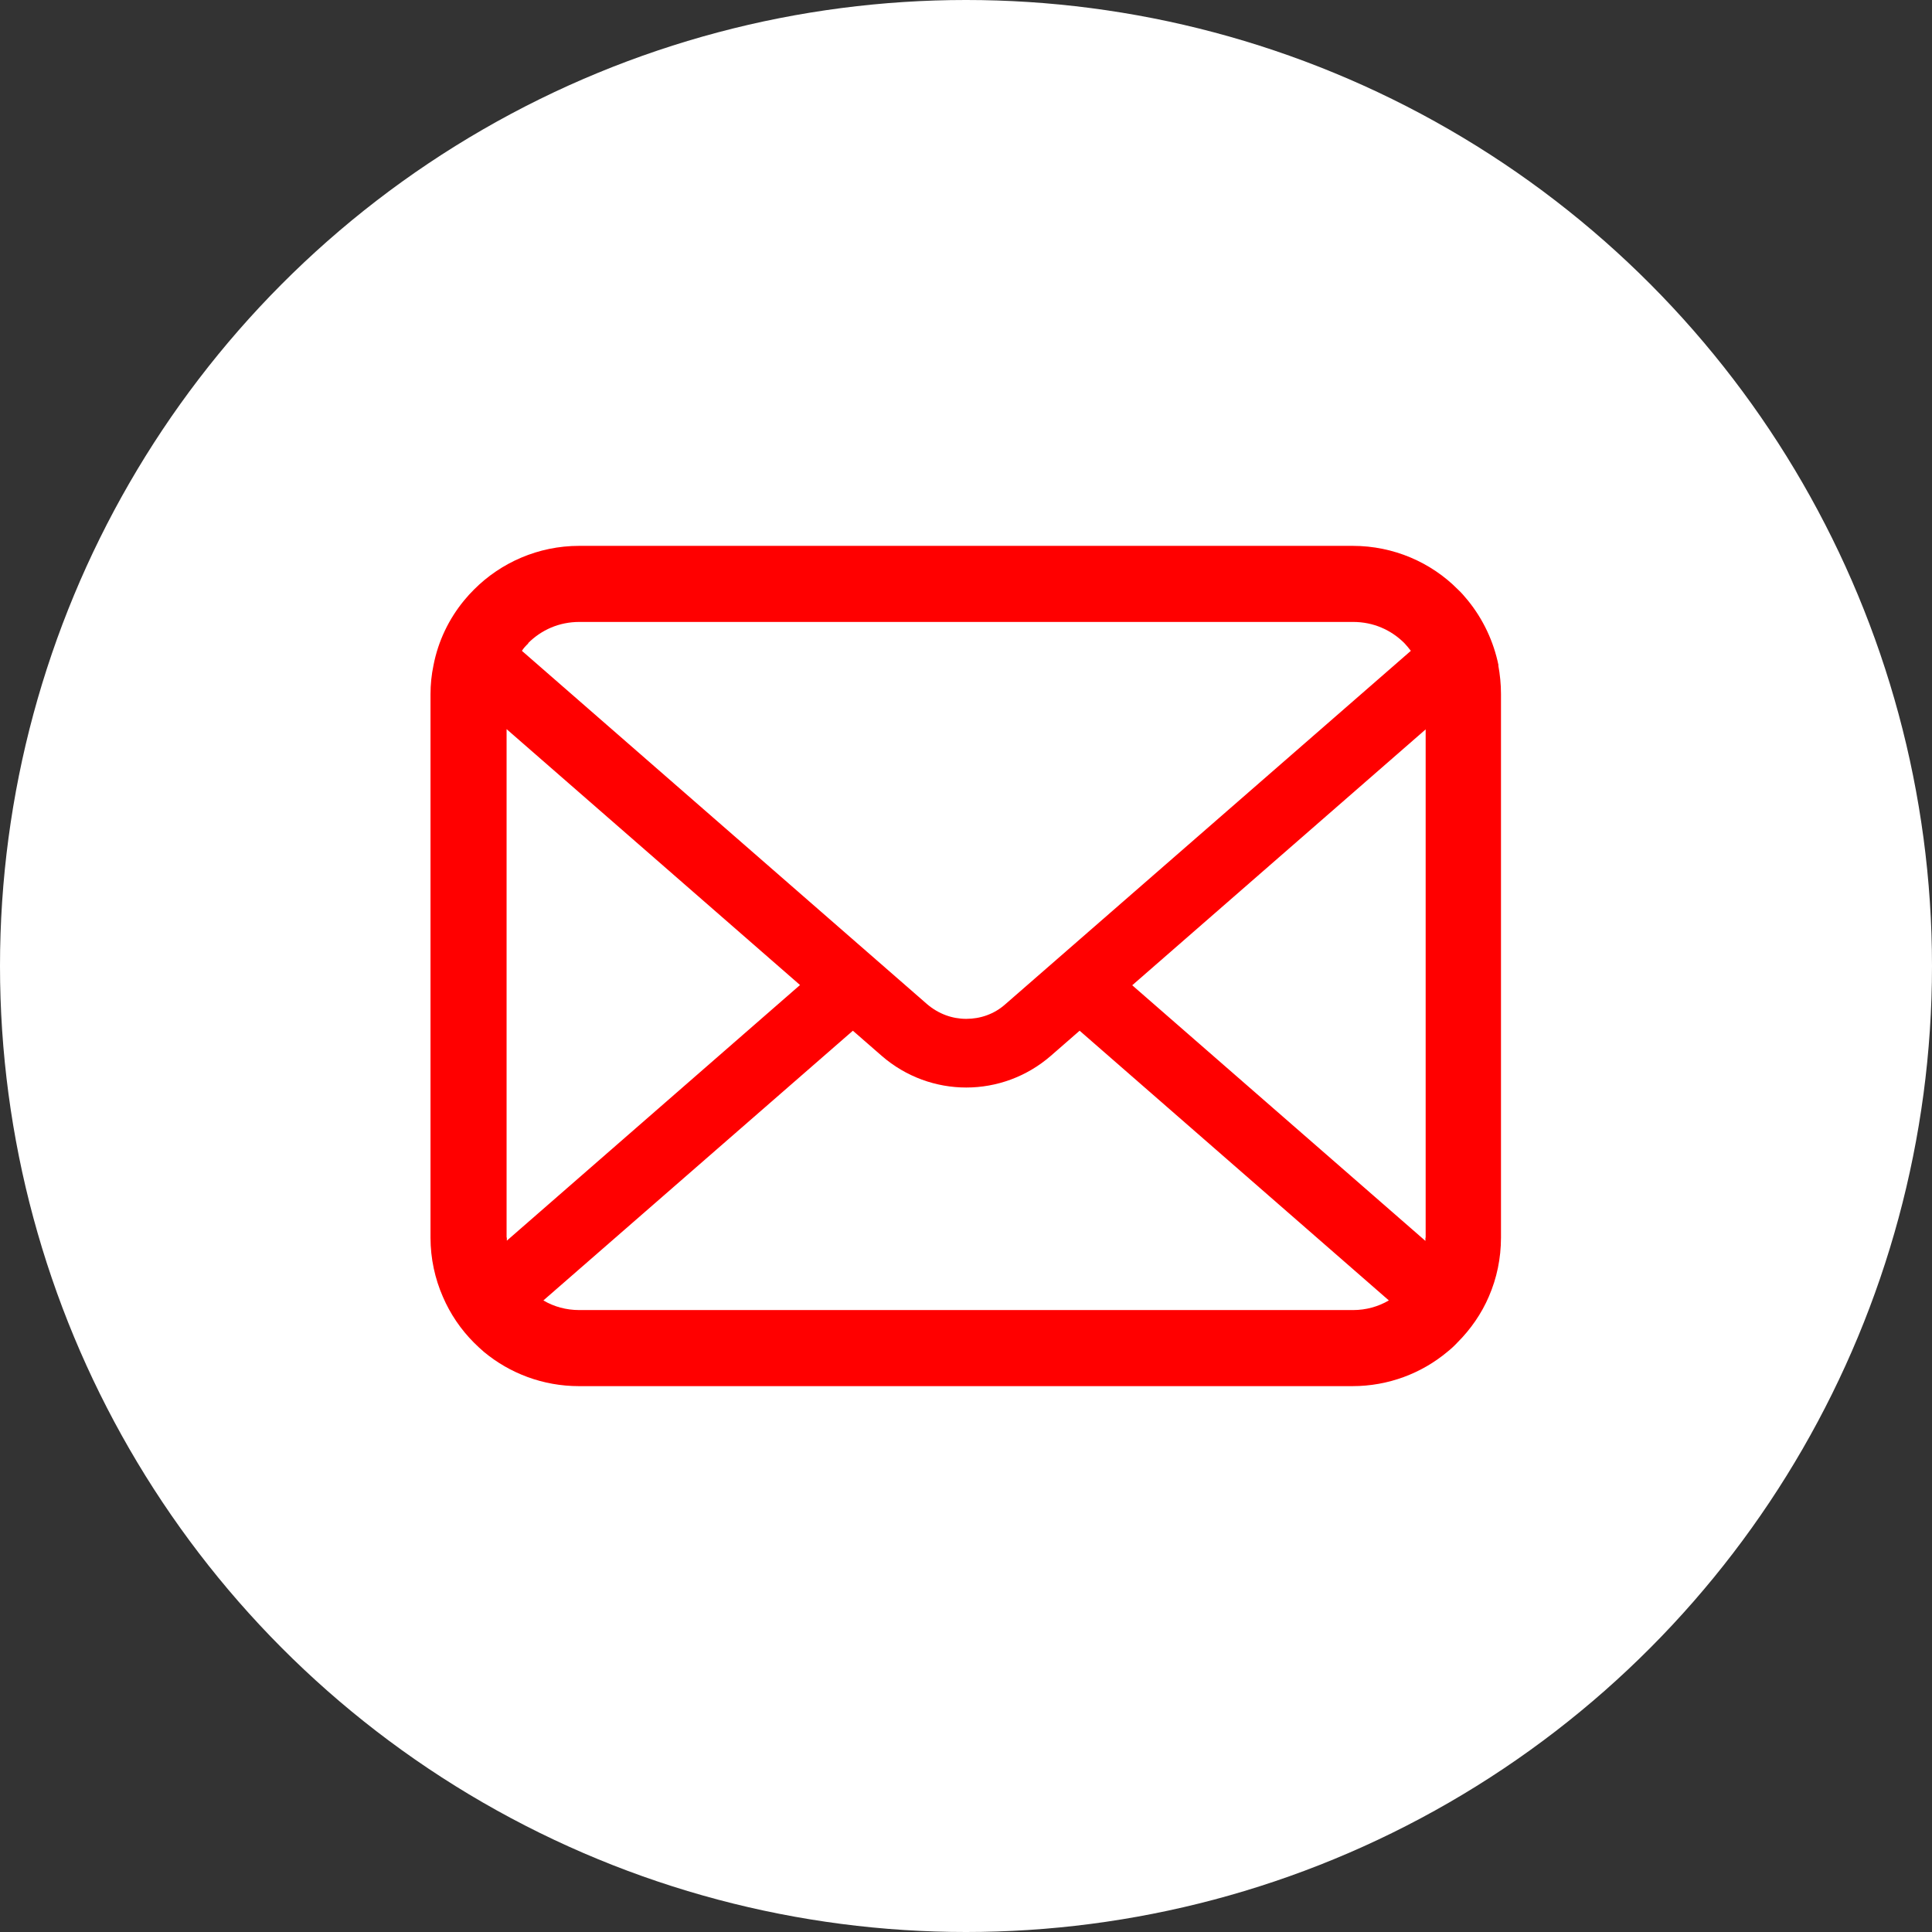
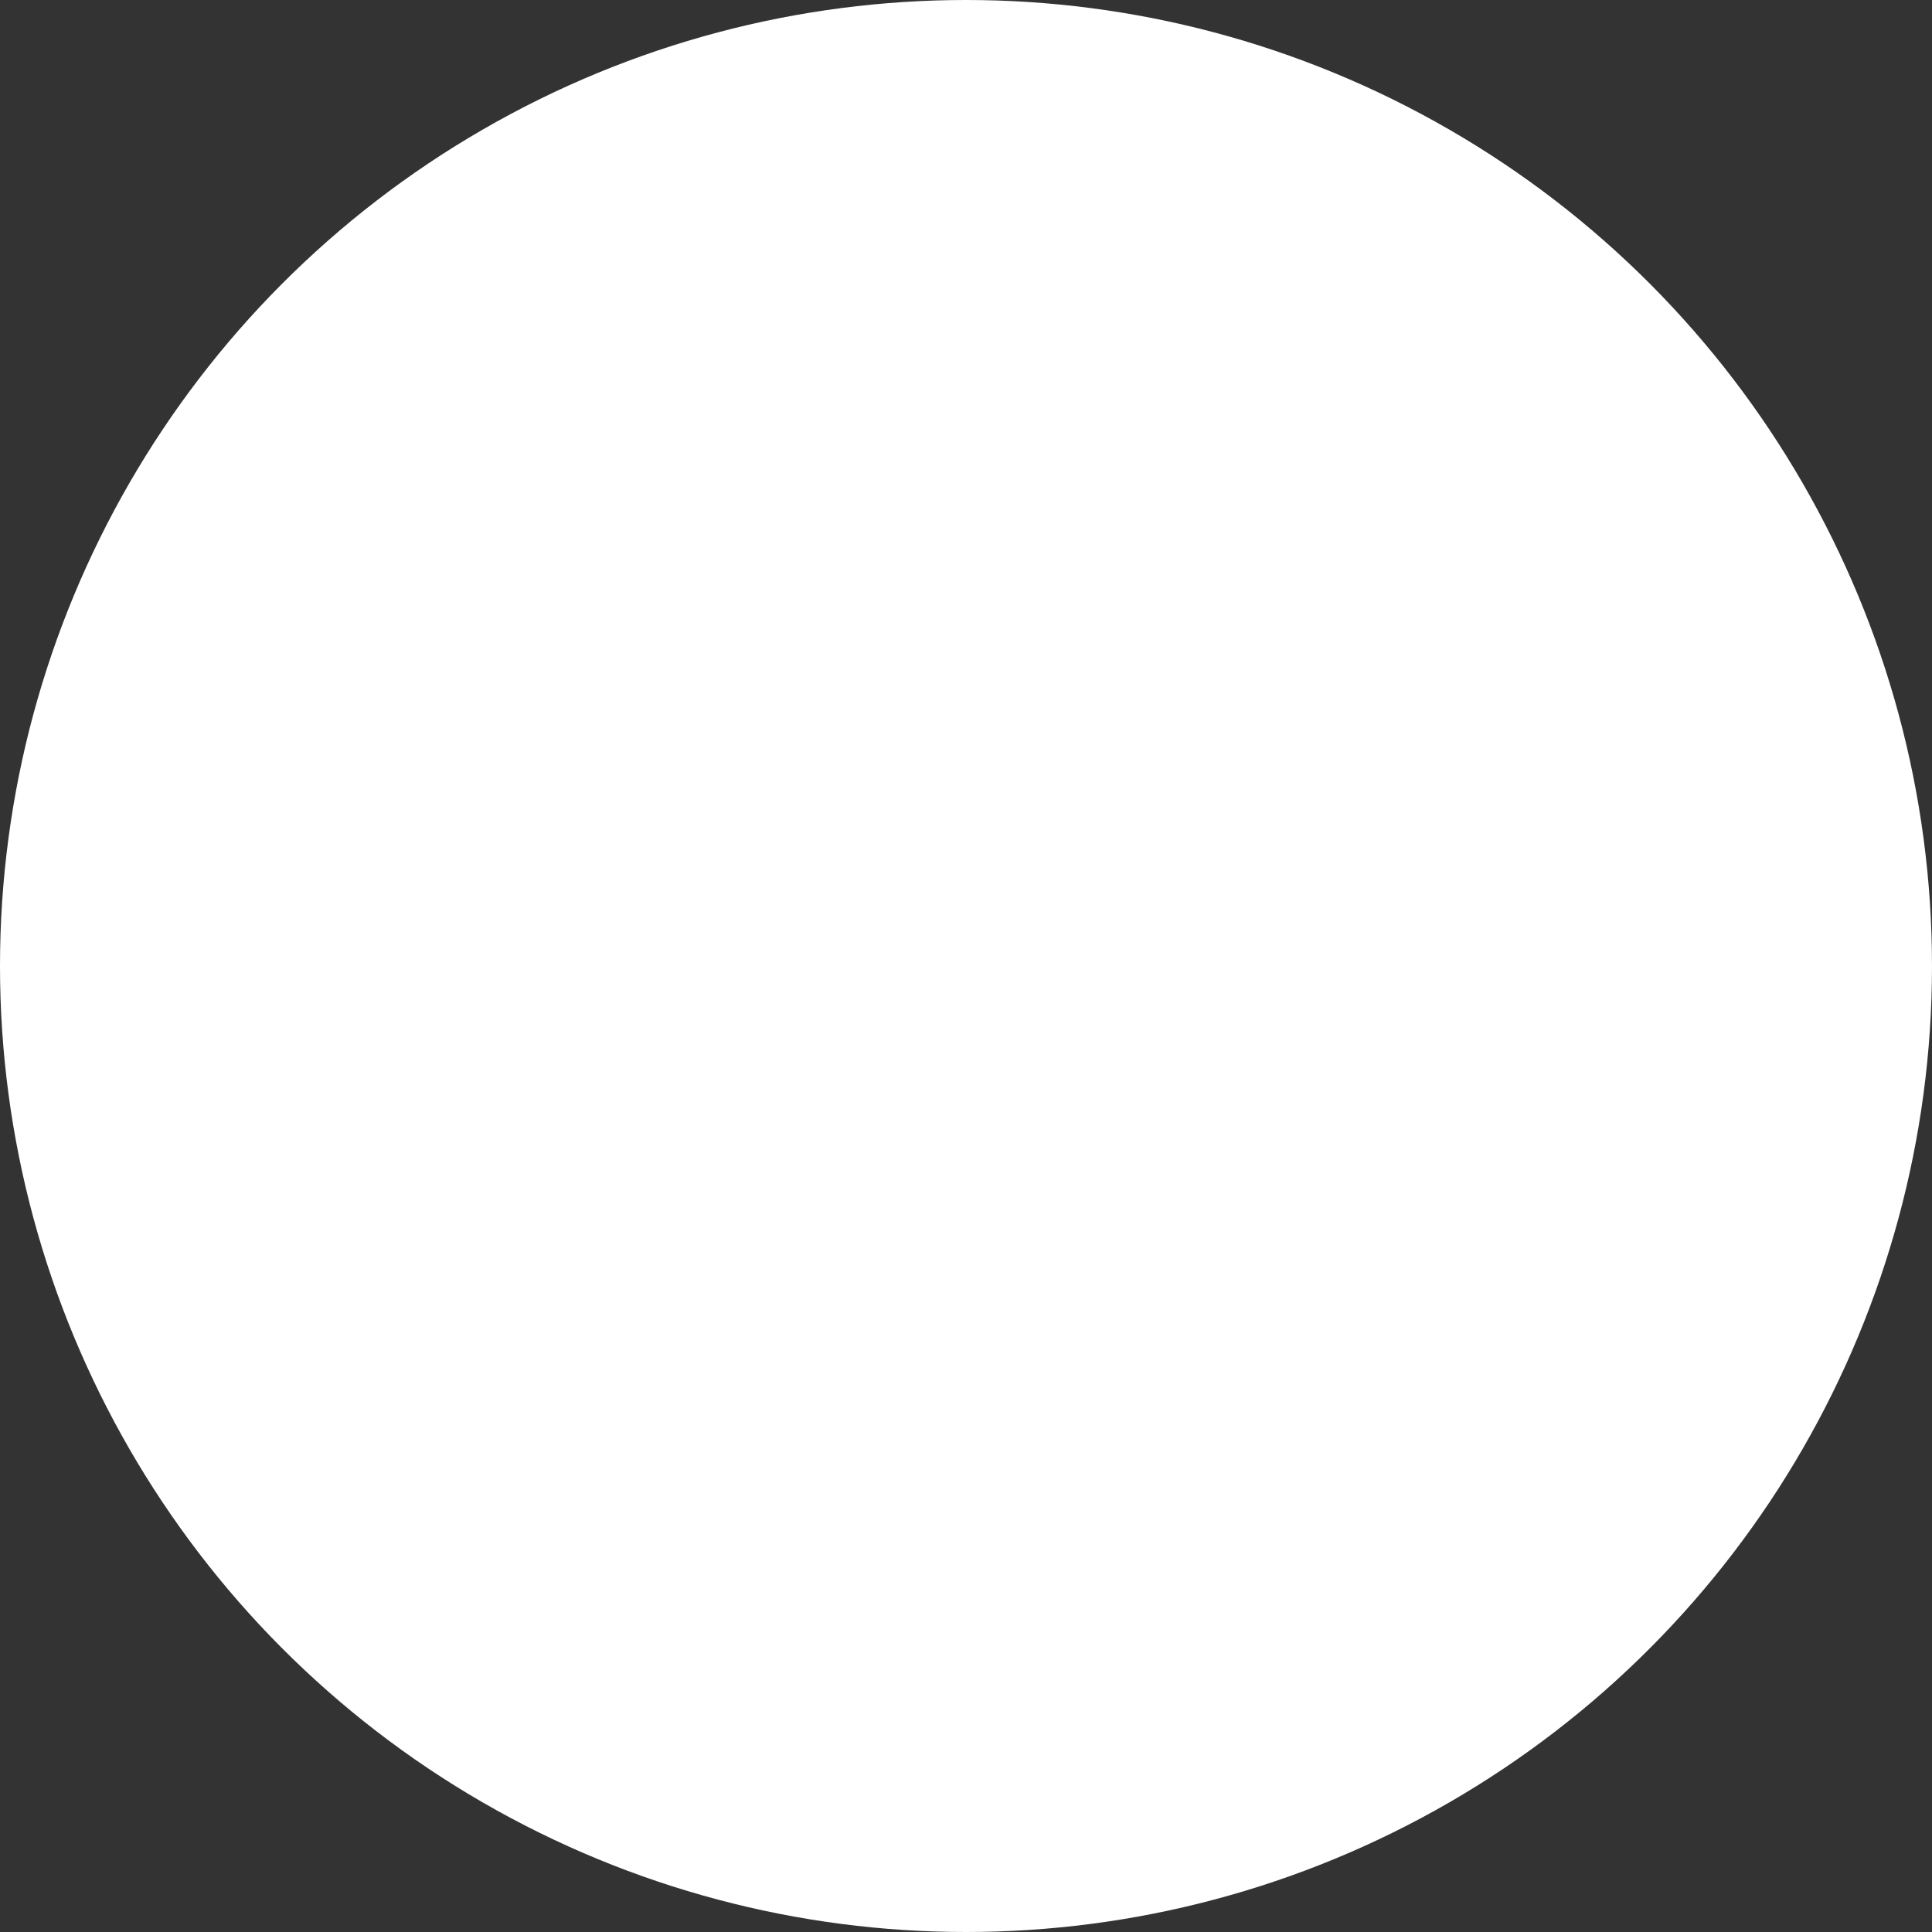
<svg xmlns="http://www.w3.org/2000/svg" id="_レイヤー_2" data-name="レイヤー 2" viewBox="0 0 78.22 78.22">
  <rect x="0" y="0" width="78.22" height="78.22" fill="#333333" stroke="none" />
  <defs>
    <style>
      .cls-1 {
        fill: #fff;
      }

      .cls-2 {
        fill: red;
      }
    </style>
  </defs>
  <g id="_レイヤー_1-2" data-name="レイヤー 1">
    <g>
      <circle class="cls-1" cx="39.11" cy="39.11" r="39.11" />
-       <path class="cls-2" d="M60.67,26.94c-.2-.98-.63-1.88-1.24-2.63-.13-.16-.26-.31-.41-.45-1.08-1.09-2.6-1.76-4.25-1.76h-31.32c-1.66,0-3.17.68-4.25,1.76-.15.15-.28.29-.41.45-.61.74-1.05,1.64-1.24,2.63-.08.38-.12.77-.12,1.17v22c0,.84.18,1.66.5,2.39.3.7.73,1.33,1.26,1.86.13.13.27.26.41.38,1.04.86,2.38,1.38,3.84,1.38h31.32c1.45,0,2.8-.52,3.84-1.39.15-.12.28-.24.41-.38.53-.53.97-1.16,1.27-1.86h0c.32-.74.49-1.54.49-2.39v-22c0-.4-.04-.79-.11-1.17ZM21.38,26.04c.54-.54,1.26-.86,2.08-.86h31.32c.82,0,1.54.32,2.08.86.09.1.18.2.26.31l-16.42,14.31c-.45.4-1.01.59-1.58.59s-1.12-.2-1.58-.59l-16.41-14.31c.07-.11.16-.21.26-.3ZM20.51,50.11v-20.59l11.88,10.36-11.87,10.35s0-.08,0-.13ZM54.77,53.04h-31.32c-.53,0-1.03-.14-1.45-.39l12.53-10.92,1.17,1.02c.98.85,2.2,1.28,3.42,1.28s2.44-.43,3.42-1.28l1.17-1.02,12.52,10.92c-.43.25-.92.39-1.45.39ZM57.71,50.11s0,.09,0,.13l-11.87-10.35,11.88-10.36v20.58Z" />
    </g>
  </g>
</svg>